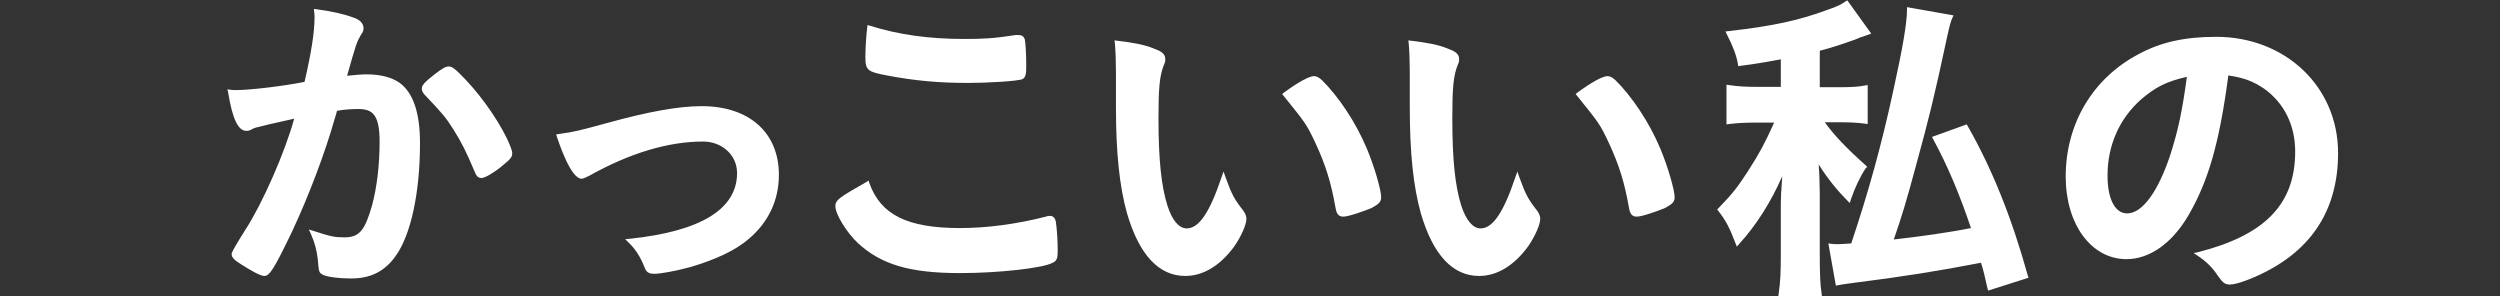
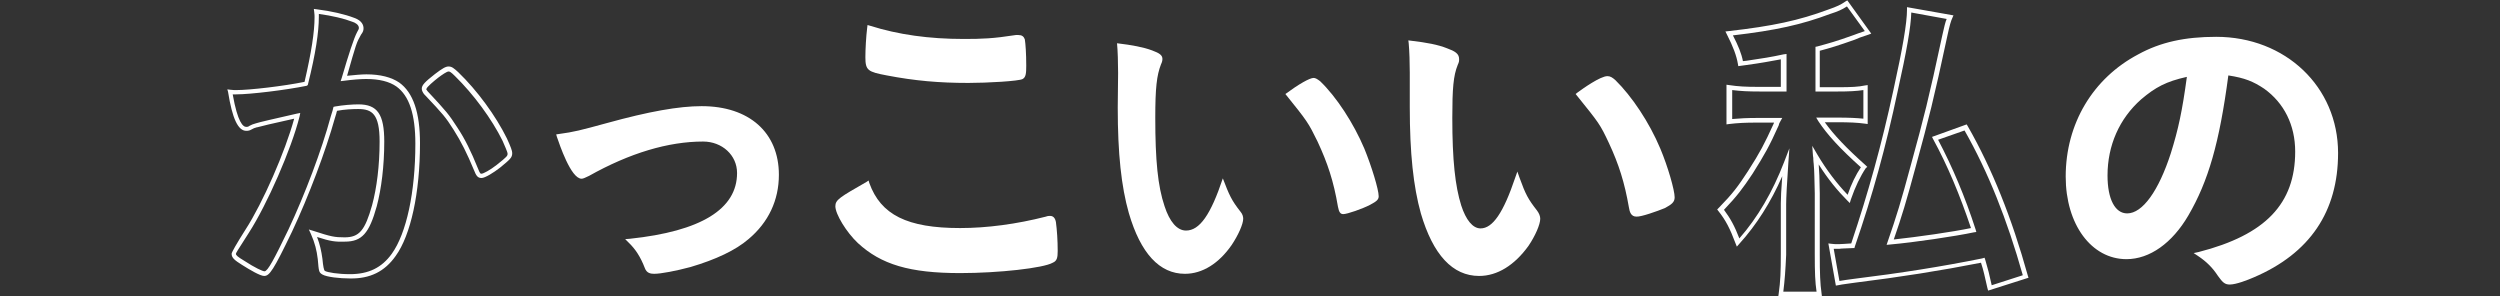
<svg xmlns="http://www.w3.org/2000/svg" version="1.1" id="_レイヤー_2" x="0px" y="0px" viewBox="0 0 699.4 82.9" style="enable-background:new 0 0 699.4 82.9;" xml:space="preserve">
  <rect x="0" y="0" width="699.4" height="82.9" fill="#333333" stroke="none" />
  <style type="text/css">
	.st0{fill:#FFFFFF;}
</style>
  <g id="design">
-     <path class="st0" d="M71.7,35.1c-0.7,0.2-1.1,0.4-1.7,0.6c-0.5,0.3-0.7,0.4-1.2,0.4c-1.9,0-3.4-3.6-4.5-10.4   c0.7,0.1,1.4,0.1,1.8,0.1c3.9,0,13.7-1.2,19.6-2.4c1.9-8.1,2.9-14.2,2.9-18.6c0-0.4,0-0.8-0.1-1.6c3.9,0.5,7.7,1.3,10.3,2.3   c1.5,0.6,2.2,1.4,2.2,2.3c0,0.5-0.1,0.7-0.6,1.5c-0.9,1.7-2.3,5.9-4.2,12.6c2.2-0.3,4.7-0.5,6.2-0.5c3.8,0,6.7,0.7,8.8,2.2   c3.7,2.7,5.5,8.1,5.5,16.5c0,13.7-2.5,25.4-6.7,31.2c-2.9,4.1-6.8,6-12.2,6c-3.3,0-6.4-0.5-7.4-1c-0.5-0.3-0.8-1.6-1-3.9   c-0.3-2.5-0.8-4.6-1.9-7.2c4.8,1.6,6,1.8,8.9,1.8c4.4,0,6.2-2.1,8.3-9.5c1.4-4.9,2.1-11.2,2.1-17.9c0-7.2-1.8-9.8-6.6-9.8   c-1.7,0-4.3,0.2-6.4,0.5c-0.3,1-0.4,1.1-0.7,2.4c-2.6,9.4-7.3,21.8-12,31.7c-4.9,10-6.1,12.1-7.3,12.1c-0.7,0-3.2-1.3-5.9-3   c-2.1-1.3-2.7-1.8-2.7-2.6c0-0.3,1.3-2.5,3.8-6.4c5.1-7.8,11.7-23.2,14-32.2C76.3,33.9,72.5,34.8,71.7,35.1L71.7,35.1z M118.6,24.8   c0-0.6,0.8-1.5,3.5-3.6c1.8-1.4,2.8-1.9,3.4-1.9c0.6,0,1,0.3,2.2,1.5C133.1,26,138.2,33,141.1,39c0.9,2,1.5,3.3,1.5,3.9   c0,0.9-0.3,1.2-3.2,3.6c-1.8,1.5-4,2.7-4.7,2.7c-0.6,0-0.9-0.3-1.6-1.8c-1.8-4.5-3.6-8-5.8-11.4c-2.4-3.7-2.8-4.2-8.3-10   C118.7,25.3,118.6,25.1,118.6,24.8L118.6,24.8z" />
    <path class="st0" d="M97.9,77.9c-2.9,0-6.5-0.4-7.7-1.1c-1-0.6-1-0.8-1.3-4.3c-0.3-2.5-0.8-4.5-1.9-7l-0.6-1.3l1.3,0.4   c4.9,1.6,5.9,1.8,8.7,1.8c4.1,0,5.7-1.9,7.7-9c1.3-4.8,2.1-11.1,2.1-17.8c0-7.7-2.1-9.1-6-9.1c-1.4,0-3.9,0.1-5.9,0.5   c-0.1,0.3-0.2,0.5-0.2,0.7c-0.1,0.3-0.2,0.6-0.4,1.3c-2.6,9.3-7.3,21.8-12,31.8c-5.2,10.8-6.3,12.4-7.8,12.4c-1.1,0-4-1.7-6.2-3.1   c-2.1-1.3-2.9-2-2.9-3.1c0-0.4,1.3-2.7,3.9-6.8c4.8-7.4,11.1-21.8,13.6-31c-6,1.3-9.6,2.2-10.3,2.4h-0.1c-0.7,0.2-1,0.3-1.5,0.6   c-0.5,0.3-0.9,0.4-1.5,0.4c-2.3,0-3.9-3.4-5.1-10.9L63.6,25l0.8,0.1c0.7,0.1,1.3,0.1,1.7,0.1c3.8,0,13.2-1.1,19.1-2.3   C87.1,14.7,88,9,88,4.8c0-0.3,0-0.8-0.1-1.5l-0.1-0.8l0.8,0.1C92.7,3.1,96.5,4,99.1,5c2.3,0.8,2.6,2.2,2.6,2.9c0,0.6-0.1,1-0.7,1.8   c-1.3,2.3-1.3,2.4-3.9,11.5c2-0.2,4-0.4,5.4-0.4c3.9,0,7,0.8,9.2,2.3c3.9,2.8,5.8,8.4,5.8,17c0,13.9-2.6,25.7-6.8,31.5   C107.6,76,103.5,78,97.9,77.9L97.9,77.9z M88.7,66.3c0.8,2.1,1.2,3.9,1.5,6.1c0.2,2.1,0.4,3.2,0.7,3.4c0.7,0.4,3.6,0.9,7,0.9   c5.2,0,8.9-1.8,11.7-5.7c4.1-5.7,6.6-17.2,6.6-30.8c0-8.2-1.7-13.4-5.3-16c-2-1.4-4.8-2.1-8.5-2.1c-1.5,0-4,0.2-6.2,0.5l-0.9,0.1   l0.3-0.9C97.6,15,99,10.7,99.9,9c0.4-0.7,0.5-0.9,0.5-1.2c0-0.9-1.1-1.5-1.8-1.7c-2.3-0.9-5.7-1.7-9.4-2.2c0,0.3,0,0.6,0,0.8   c0,4.3-0.9,10.3-3,18.7l-0.1,0.4L85.8,24c-5.9,1.2-15.8,2.4-19.7,2.4c-0.2,0-0.6,0-1,0c1.4,7.9,2.9,9.1,3.8,9.1   c0.3,0,0.5,0,0.9-0.3c0.6-0.3,1-0.5,1.8-0.7c0.9-0.3,4.8-1.2,11.4-2.7l1-0.2l-0.2,1c-2.3,9.2-9.1,24.6-14.1,32.4   C66.3,70.3,66,70.8,66,71c0,0.4,0.4,0.8,2.4,2c2.9,1.9,5.1,2.9,5.6,2.9c0.9,0,2.7-3.4,6.7-11.7C85.3,54.4,90,42,92.5,32.7   c0.2-0.7,0.3-1,0.4-1.3c0.1-0.3,0.2-0.6,0.3-1.1l0.1-0.4l0.4-0.1c2.2-0.4,4.9-0.6,6.6-0.6c5.3,0,7.2,2.8,7.2,10.4   c0,6.8-0.8,13.2-2.1,18.1c-2.1,7.6-4.2,9.9-8.9,9.9C93.8,67.7,92.4,67.5,88.7,66.3L88.7,66.3z M134.7,49.8c-1.1,0-1.5-0.7-2.1-2.2   c-1.9-4.6-3.6-8-5.7-11.3c-2.3-3.6-2.8-4.2-8.2-9.9l-0.1-0.1c-0.4-0.6-0.6-1-0.6-1.5c0-1,0.9-1.9,3.7-4.1c2.1-1.6,3-2.1,3.8-2.1   c0.9,0,1.5,0.5,2.7,1.6c5.3,5.1,10.5,12.2,13.6,18.5c1.1,2.4,1.5,3.5,1.5,4.1c0,1.3-0.5,1.7-3.4,4.1   C138.1,48.3,135.7,49.8,134.7,49.8L134.7,49.8z M119.6,25.5c5.4,5.8,5.9,6.4,8.3,10.1c2.2,3.3,3.9,6.8,5.8,11.5   c0.6,1.5,0.7,1.5,1,1.5c0.5,0,2.4-1,4.3-2.5c2.9-2.3,3-2.5,3-3.1c0-0.5-0.9-2.4-1.4-3.6c-3-6.1-8.1-13-13.3-18.1   c-1.2-1.2-1.5-1.3-1.8-1.3c-0.5,0-1.8,0.9-3,1.8c-1,0.8-3.2,2.6-3.2,3.1C119.2,24.9,119.2,25,119.6,25.5z" />
    <path class="st0" d="M170.1,34.9c11.6-3.2,20-4.7,26.2-4.7c13,0,21,7.1,21,18.6c0,6.9-2.9,13-8.3,17.6c-3.6,3-8.9,5.6-16,7.7   c-4,1.1-8.2,1.9-10,1.9c-1.1,0-1.7-0.3-2-1.2c-1.3-3.2-2.8-5.5-4.7-7.4c20.2-2.1,30.5-8.5,30.5-19c0-5.3-4.4-9.5-10.1-9.5   c-9.9,0-20.8,3.3-32.2,9.7c-0.9,0.5-1.5,0.7-1.8,0.7c-1.6,0-4.1-4.6-6.2-11.2C160.9,37.4,162.5,37,170.1,34.9L170.1,34.9z" />
    <path class="st0" d="M183,76.6c-1,0-2.1-0.2-2.6-1.6c-1.2-3.1-2.6-5.3-4.6-7.2l-0.9-0.9l1.3-0.1c19.9-2.1,30-8.3,30-18.4   c0-5-4.2-8.8-9.5-8.8c-9.7,0-20.5,3.2-31.9,9.6c-1.1,0.5-1.6,0.8-2.1,0.8c-3,0-6.2-9.7-6.9-11.7l-0.2-0.7l0.7-0.1   c4.4-0.6,5.9-1,13.6-3.1l0,0c11.6-3.2,20-4.7,26.4-4.7c13.3,0,21.6,7.4,21.6,19.2c0,7.1-2.9,13.3-8.5,18c-3.6,3.1-9.1,5.7-16.2,7.8   C189.1,75.8,184.9,76.6,183,76.6L183,76.6z M177.6,67.8c1.6,1.8,2.9,3.9,4,6.7c0.2,0.6,0.5,0.8,1.4,0.8c1.8,0,5.9-0.8,9.9-1.9   c7-2.1,12.3-4.6,15.8-7.6c5.3-4.5,8.1-10.4,8.1-17.1c0-11.1-7.8-18-20.3-18c-6.3,0-14.6,1.5-26.1,4.7l0,0c-7.3,2-9.1,2.5-13.1,3   c2.3,6.9,4.6,10.1,5.4,10.1c0.2,0,0.8-0.3,1.6-0.7c11.6-6.5,22.5-9.7,32.5-9.7c6,0,10.8,4.4,10.8,10.1   C207.4,59,197.4,65.6,177.6,67.8L177.6,67.8z" />
    <path class="st0" d="M268.8,64.3c7.5,0,15.9-1.1,24.2-3.2c0.5-0.2,0.7-0.2,1-0.2c0.5,0,0.8,0.4,1,1.2c0.3,2,0.5,5,0.5,8   c0,1.8-0.2,2.4-1,2.8c-2.8,1.5-15.2,2.8-25.9,2.8c-13.9,0-21.8-2.3-28.1-8.3c-3-2.8-6.1-7.8-6.1-9.8c0-1.4,0.8-1.9,8.4-6.2   C246.1,60.5,253.7,64.3,268.8,64.3L268.8,64.3z M269.6,11.4c5.3,0,8.5-0.2,14.7-1.1h0.6c0.7,0,1,0.3,1.2,0.8   c0.2,1.1,0.4,3.9,0.4,7.2c0,2.1-0.2,2.9-0.7,3.2c-0.7,0.5-8.7,1-14.9,1c-8.2,0-15-0.6-22.6-2.1c-5.2-1-5.5-1.3-5.5-4.5   c0-2.1,0.2-5.6,0.5-8.2C251.2,10.2,260,11.4,269.6,11.4L269.6,11.4z" />
    <path class="st0" d="M268.6,76.4c-14.1,0-22.1-2.4-28.6-8.4c-3.2-3-6.3-8.1-6.3-10.3c0-1.8,1.2-2.5,8.7-6.8l0.6-0.4l0.2,0.7   c3.2,8.9,10.6,12.6,25.4,12.6c7.5,0,15.8-1.1,24-3.2c0.5-0.2,0.9-0.2,1.2-0.2c1.2,0,1.5,1.2,1.6,1.7c0.3,2.2,0.5,5.2,0.5,8.1   c0,1.9-0.2,2.8-1.4,3.3C291.9,75,279.4,76.4,268.6,76.4L268.6,76.4z M242.4,52.3c-6.7,3.8-7.4,4.4-7.4,5.3c0,1.7,2.8,6.5,5.9,9.4   c6.2,5.8,14,8.1,27.7,8.1c10.5,0,22.9-1.3,25.5-2.8c0.5-0.2,0.7-0.3,0.7-2.2c0-2.9-0.2-5.8-0.5-7.9c-0.1-0.7-0.3-0.7-0.4-0.7   c-0.2,0-0.4,0-0.8,0.1c-8.4,2.1-16.8,3.3-24.4,3.3C253.9,64.9,246,61.1,242.4,52.3L242.4,52.3z M270.9,23.2c-8.2,0-15-0.6-22.8-2.1   c-5.3-1-6-1.4-6-5.1c0-2.2,0.2-5.8,0.5-8.2l0.1-0.8l0.7,0.2c7.9,2.5,16.5,3.7,26.2,3.7c5.1,0,8.2-0.1,14.6-1.1h0.7   c1,0,1.5,0.4,1.8,1.2c0.2,1.2,0.4,3.9,0.4,7.4c0,2.1-0.1,3.2-1,3.7C285.1,22.7,276.2,23.2,270.9,23.2L270.9,23.2z M243.8,8.6   c-0.2,2.4-0.4,5.4-0.4,7.4c0,2.8,0,2.9,5,3.9c7.7,1.5,14.4,2.1,22.5,2.1c6.5,0,13.8-0.6,14.6-0.9c0.2-0.2,0.4-0.7,0.4-2.7   c0-3.2-0.2-6-0.4-7.1c-0.1-0.2-0.1-0.3-0.6-0.3h-0.6c-6.4,0.9-9.6,1.1-14.7,1.1C260.1,12.1,251.6,10.9,243.8,8.6L243.8,8.6z" />
    <path class="st0" d="M312.8,20.4c0-2.7-0.1-6.3-0.3-8.3c4.2,0.5,7.4,1.1,9.8,2c2.2,0.8,2.9,1.4,2.9,2.4c0,0.4-0.1,0.9-0.4,1.5   c-1.2,3.1-1.6,6.6-1.6,15c0,11.8,0.7,19.1,2.6,24.7c1.4,4.3,3.5,6.8,6,6.8c3.8,0,6.9-4.4,10.3-14.6c1.8,4.7,2.4,6.1,5,9.4   c0.5,0.6,0.7,1.3,0.7,1.9c0,1.5-1.4,4.6-3.2,7.3c-3.6,5.2-8.2,8.1-13.1,8.1c-7.1,0-12.4-5.7-15.7-17c-2.1-7.4-3.1-16.6-3.1-29.5   L312.8,20.4L312.8,20.4z M367.5,21.8c0.5,0,1,0.3,1.8,0.9c4.6,4.4,9.4,11.8,12.4,18.9c2,4.9,4,11.4,4,13.3c0,0.9-0.5,1.4-2.4,2.4   c-2.1,1.1-6.4,2.6-7.5,2.6c-0.8,0-1.2-0.5-1.5-2.1c-1.2-7.1-2.9-12.2-5.7-18.2c-2.6-5.3-2.8-5.6-9-13.3   C363.4,23.5,366.4,21.8,367.5,21.8L367.5,21.8z" />
-     <path class="st0" d="M331.6,77.2c-7.4,0-12.9-5.9-16.3-17.5c-2.1-7.5-3.1-16.9-3.1-29.7v-9.7c0-2.5-0.1-6.2-0.3-8.2l-0.1-0.8   l0.8,0.1c4.3,0.5,7.5,1.1,10,2.1c2.2,0.8,3.4,1.5,3.4,3c0,0.7,0,0.8-0.4,1.7c-1.2,3-1.5,6.5-1.5,14.8c0,11.8,0.8,19.1,2.5,24.5   c1.3,4.1,3.2,6.4,5.4,6.4c3.4,0,6.4-4.4,9.7-14.2l0.6-1.7l0.6,1.7c1.7,4.7,2.4,6,4.9,9.2c0.6,0.8,0.9,1.6,0.9,2.3   c0,1.6-1.4,4.8-3.3,7.6C341.5,74.2,336.7,77.2,331.6,77.2L331.6,77.2z M313.2,12.8c0.1,2.2,0.2,5.3,0.2,7.6V30   c0,12.7,1,22,3.1,29.4c3.2,11,8.3,16.6,15.1,16.6c4.6,0,9.1-2.8,12.5-7.8c2-2.8,3.1-5.7,3.1-6.9c0-0.5-0.2-1-0.6-1.6   c-2.3-2.9-3.1-4.4-4.4-7.9c-3.3,9.4-6.4,13.4-10.3,13.4c-2.8,0-5.1-2.6-6.6-7.2c-1.9-5.6-2.6-12.9-2.6-24.9c0-8.5,0.4-12,1.6-15.2   c0.2-0.5,0.3-1,0.3-1.2c0-0.5-0.2-0.9-2.5-1.8C319.8,13.9,317,13.3,313.2,12.8L313.2,12.8z M375.7,60.6c-1.5,0-1.9-1.3-2.1-2.6   c-1.2-6.9-2.8-12-5.6-18c-2.5-5.3-2.7-5.5-8.9-13.2l-0.4-0.5l0.5-0.4c1.5-1.1,6.4-4.6,8.4-4.6c0.8,0,1.4,0.4,2.2,1.1   c4.6,4.5,9.5,11.8,12.6,19.2c2.1,5,4,11.6,4,13.6c0,1.4-0.9,2-2.7,3C381.5,59.1,377,60.7,375.7,60.6L375.7,60.6z M360.4,26.5   c5.9,7.2,6.1,7.7,8.7,13c3,6.2,4.6,11.4,5.8,18.4c0.3,1.6,0.5,1.6,0.9,1.6c0.9,0,5.1-1.4,7.2-2.5c2-1,2-1.3,2-1.8   c0-1.9-1.9-8.3-3.9-13.1c-3.1-7.2-7.8-14.4-12.3-18.7c-0.7-0.6-1-0.8-1.3-0.8C366.7,22.5,364.2,23.7,360.4,26.5z" />
    <path class="st0" d="M394.9,20.4c0-2.7-0.1-6.3-0.3-8.3c4.2,0.5,7.4,1.1,9.8,2c2.2,0.8,2.9,1.4,2.9,2.4c0,0.4-0.1,0.9-0.4,1.5   c-1.2,3.1-1.6,6.6-1.6,15c0,11.8,0.7,19.1,2.6,24.7c1.4,4.3,3.5,6.8,6,6.8c3.8,0,6.9-4.4,10.3-14.6c1.8,4.7,2.4,6.1,5,9.4   c0.5,0.6,0.7,1.3,0.7,1.9c0,1.5-1.4,4.6-3.2,7.3c-3.6,5.2-8.2,8.1-13.1,8.1c-7.1,0-12.4-5.7-15.7-17c-2.1-7.4-3.1-16.6-3.1-29.5   L394.9,20.4L394.9,20.4z M449.7,21.8c0.5,0,1,0.3,1.8,0.9c4.6,4.4,9.4,11.8,12.4,18.9c2,4.9,4,11.4,4,13.3c0,0.9-0.5,1.4-2.4,2.4   c-2.1,1.1-6.4,2.6-7.5,2.6c-0.8,0-1.2-0.5-1.5-2.1c-1.2-7.1-2.9-12.2-5.7-18.2c-2.6-5.3-2.8-5.6-9-13.3   C445.5,23.5,448.6,21.8,449.7,21.8L449.7,21.8z" />
    <path class="st0" d="M413.8,77.2c-7.4,0-12.9-5.9-16.3-17.5c-2.1-7.5-3.1-16.9-3.1-29.7v-9.7c0-2.5-0.1-6.1-0.3-8.2l-0.1-0.8   l0.8,0.1c4.3,0.5,7.5,1.1,10,2.1c2.2,0.8,3.4,1.5,3.4,3c0,0.7,0,0.8-0.4,1.7c-1.2,3-1.5,6.5-1.5,14.8c0,11.8,0.8,19.1,2.5,24.5   c1.3,4,3.2,6.4,5.4,6.4c3.4,0,6.4-4.4,9.7-14.2l0.6-1.7l0.6,1.7c1.7,4.7,2.4,6,4.9,9.2c0.6,0.8,0.9,1.6,0.9,2.3   c0,1.6-1.4,4.8-3.3,7.6C423.7,74.2,418.9,77.2,413.8,77.2L413.8,77.2z M395.3,12.8c0.1,2.2,0.2,5.3,0.2,7.6V30   c0,12.7,1,22,3.1,29.4c3.2,11,8.3,16.6,15.1,16.6c4.6,0,9.1-2.8,12.5-7.8c2-2.8,3.1-5.7,3.1-6.9c0-0.5-0.2-1-0.6-1.6   c-2.3-2.9-3.1-4.4-4.4-7.9c-3.3,9.4-6.4,13.4-10.3,13.4c-2.8,0-5.1-2.6-6.6-7.2c-1.9-5.6-2.6-12.9-2.6-24.9c0-8.4,0.4-12,1.6-15.2   c0.2-0.5,0.3-1,0.3-1.2c0-0.5-0.2-0.9-2.5-1.8C402,13.9,399.1,13.3,395.3,12.8L395.3,12.8z M457.8,60.6c-1.5,0-1.9-1.3-2.1-2.6   c-1.2-6.9-2.8-12-5.6-18c-2.5-5.3-2.7-5.5-8.9-13.2l-0.4-0.5l0.5-0.4c1.5-1.1,6.4-4.6,8.4-4.6c0.8,0,1.4,0.4,2.2,1.1   c4.6,4.5,9.5,11.8,12.6,19.2c2.1,5,4,11.6,4,13.6c0,1.4-0.9,2-2.7,3C463.6,59.1,459.1,60.7,457.8,60.6L457.8,60.6z M442.6,26.5   c5.8,7.2,6.1,7.7,8.7,13c3,6.2,4.6,11.4,5.8,18.4c0.3,1.6,0.5,1.6,0.9,1.6c0.9,0,5.1-1.4,7.2-2.5c2-1,2-1.3,2-1.8   c0-1.9-1.9-8.3-3.9-13.1c-3.1-7.2-7.8-14.4-12.3-18.7c-0.7-0.6-1-0.8-1.3-0.8C448.9,22.5,446.4,23.7,442.6,26.5z" />
-     <path class="st0" d="M499,15.8c-4.1,0.8-6.1,1.1-12,2c-0.4-2.5-1.4-5.1-3.2-8.5c12-1.4,19.6-2.9,28-6.1c2.5-0.8,3.6-1.4,5.1-2.4   l5.8,8.1c-1.9,0.6-3.2,1.1-3.9,1.4c-4.9,1.8-6.8,2.3-10.2,3.2v11.3h5.6c3.7,0,5.7-0.1,7.8-0.5v9.5c-2.3-0.3-4.6-0.4-7.9-0.4h-4.7   c2.7,4,6.5,8.1,12.2,13.1c-1.7,2.4-3.1,5.6-4.2,8.9c-3.2-3.1-6.4-7.4-9.3-12.1c0.1,1,0.1,1.8,0.2,2.3c0.1,2,0.2,4.8,0.3,8.4V71   c0,5.9,0.1,8.4,0.5,11.2h-10.8c0.5-3.4,0.6-6.2,0.6-11.2V56.9c0-1.3,0.2-5,0.6-11.4c-3.3,8.5-7.8,16.2-13.3,22.3   c-1.5-4-2.8-6.4-4.9-9.2c4-4.1,5.4-6.1,8.3-10.4c3.4-5.4,4.7-7.7,7.3-13.4c0.2-0.5,0.3-0.6,0.5-1.2h-5.9c-3,0-5.1,0.1-7.7,0.4v-9.5   c2.5,0.4,4.7,0.5,8.2,0.5h7V15.8L499,15.8z M545.7,4.7c-0.5,0.9-0.8,2.4-1.5,5.2c-3.9,17.8-5.1,22.6-8.8,36.3   c-2.8,10.2-4,14.1-6.5,21.5c6.7-0.6,18.1-2.3,23.4-3.4c-3.3-10-6.9-18.3-10.8-25.7l8.5-3c6.8,12,12.2,25.5,16.7,41.7l-9.9,3.2   c-0.8-3.8-1.1-5-1.9-7.7c-11,2.2-22.3,4.1-35.9,5.7c-2,0.3-3.3,0.5-4.7,0.7l-1.8-10.4c0.8,0.1,1.2,0.1,1.8,0.1   c0.2,0,1.7-0.1,4.4-0.2c5-14.6,8.7-28,12-43.4c2.7-12.1,3.8-19,3.8-22.6L545.7,4.7L545.7,4.7z" />
    <path class="st0" d="M509.7,82.9h-12.2l0.1-0.7c0.5-3.5,0.6-6.3,0.6-11.1V56.9c0-1.2,0.1-3.9,0.4-7.6c-3.2,7.3-7.2,13.6-12,18.9   l-0.7,0.8l-0.4-1c-1.5-4-2.7-6.4-4.8-9l-0.3-0.4l0.4-0.4c4-4.1,5.4-6,8.2-10.3c3.4-5.3,4.6-7.6,7.2-13.3c0-0.1,0.1-0.2,0.1-0.3   h-4.9c-3.1,0-5.2,0.1-7.7,0.4l-0.7,0.1V23.7l0.7,0.1c2.6,0.4,4.8,0.5,8.1,0.5h6.4v-7.7c-3.3,0.6-5.3,1-9.7,1.6l-2.2,0.3l-0.1-0.6   c-0.4-2.3-1.3-4.8-3.1-8.3l-0.4-0.8l0.9-0.1c12.4-1.4,19.7-3,27.8-6c2.6-0.9,3.6-1.4,4.9-2.3l0.5-0.3l6.7,9.3l-0.8,0.3   c-1.9,0.6-3.2,1.1-3.8,1.4c-4.8,1.7-6.8,2.3-9.8,3.1v10.2h5c3.9,0,5.8-0.1,7.7-0.5l0.7-0.1v10.9l-0.7-0.1c-2.2-0.3-4.4-0.4-7.8-0.4   h-3.5c2.5,3.5,6,7.2,11.5,12.1l0.4,0.4L522,47c-1.5,2.2-3,5.3-4.2,8.8l-0.3,1l-0.7-0.7c-2.7-2.7-5.5-6.1-8-10.1   c0.2,2.7,0.2,2.9,0.3,8.1V71c0,5.7,0.1,8.2,0.5,11.1L509.7,82.9L509.7,82.9z M498.9,81.6h9.3c-0.4-2.7-0.5-5.3-0.5-10.6V54.1   c-0.1-3.6-0.1-6.4-0.3-8.3c0-0.2-0.1-0.6-0.1-1.1c0-0.3,0-0.7-0.1-1.1l-0.2-2.8l1.4,2.4c2.6,4.4,5.6,8.3,8.5,11.3   c1-3,2.3-5.6,3.7-7.7c-5.8-5.2-9.4-9.1-11.9-12.9l-0.6-1h5.9c3.2,0,5.3,0.1,7.3,0.3v-8c-2,0.3-4.1,0.4-7.2,0.4h-6.2V13.1l0.5-0.1   c3.3-0.9,5.2-1.4,10.2-3.2c0.5-0.2,1.6-0.6,3.1-1.1l-5-6.9c-1.4,0.9-2.5,1.4-4.7,2.1c-8,3-15.2,4.6-27.2,6c1.5,2.9,2.4,5.1,2.8,7.2   l1-0.1c4.7-0.7,6.7-1,10.4-1.8l0.8-0.1v10.5h-7.6c-3,0-5.2-0.1-7.6-0.4v8.1c2.2-0.2,4.2-0.3,7.1-0.3h6.9l-0.5,0.9   c-0.3,0.5-0.4,0.7-0.5,1.2c-2.6,5.8-3.9,8.1-7.3,13.5c-2.8,4.2-4.3,6.2-8,10.1c1.8,2.4,3,4.6,4.3,8c5.1-5.8,9.3-13,12.5-21.3   l1.5-3.9l-0.3,4.2c-0.4,5.6-0.6,9.9-0.6,11.4v14.2C499.5,75.6,499.3,78.4,498.9,81.6L498.9,81.6z M556.2,81.3l-0.2-0.7   c-0.8-3.4-1-4.7-1.8-7.1c-11.2,2.2-22.5,4-35.4,5.6c-1.9,0.3-3.2,0.4-4.6,0.7l-0.6,0.1l-2.1-11.8l0.8,0.1c0.8,0.1,1.1,0.1,1.7,0.1   c0.1,0,0.2,0,0.5,0c0.6,0,1.8-0.1,3.4-0.2c4.8-14.3,8.5-27.6,11.8-42.9c2.6-11.8,3.8-18.8,3.8-22.5V2l13,2.3L546.2,5   c-0.4,0.8-0.8,2.2-1.4,5c-3.9,18.2-5.1,22.8-8.8,36.4c-2.7,10-3.9,14-6.2,20.6c6.5-0.7,16.4-2.1,21.6-3.2   c-3.1-9.2-6.5-17.4-10.6-24.9l-0.3-0.6l9.7-3.5l0.3,0.5c6.8,11.9,12.3,25.6,16.8,41.8l0.2,0.6L556.2,81.3L556.2,81.3z M555.2,72.1   l0.2,0.6c0.8,2.7,1.1,3.9,1.8,7.1l8.7-2.8c-4.4-15.6-9.7-28.9-16.3-40.5l-7.4,2.6c4,7.6,7.5,15.8,10.5,25.1l0.2,0.7l-0.7,0.1   c-5.2,1.1-16.6,2.8-23.4,3.4l-1,0.1l0.3-0.9c2.5-7.2,3.7-11.1,6.5-21.5c3.7-13.5,4.9-18.1,8.8-36.3c0.5-2.2,0.8-3.6,1.2-4.5   l-9.9-1.8c-0.1,4-1.3,10.8-3.8,22c-3.3,15.6-7,29-12,43.5l-0.1,0.4h-0.4c-1.9,0.1-3.2,0.1-3.8,0.2c-0.3,0-0.5,0-0.6,0   c-0.3,0-0.6,0-1,0l1.6,9c1.2-0.2,2.5-0.4,4.1-0.6c13-1.6,24.4-3.4,35.8-5.7L555.2,72.1L555.2,72.1z" />
    <path class="st0" d="M611.8,59.9c-4.4,7.6-10.5,11.9-16.7,11.9c-9.6,0-16.4-9.4-16.4-22.4c0-14.5,7.4-27,20-33.7   c6.2-3.3,12.8-4.8,21.5-4.8c19.2,0,33.5,13.6,33.5,31.8c0,16.1-7.9,27.7-23.2,34.2c-3,1.3-5.4,2-6.6,2c-1.1,0-1.6-0.4-2.8-2.1   c-1.6-2.4-3.3-4.1-5.8-5.8c19-4.9,27.5-13.8,27.5-28.7c0-7.6-3.2-14.1-8.9-18.1c-3.2-2.2-5.8-3.1-10.8-4   C620.5,39.7,617.4,50.2,611.8,59.9L611.8,59.9z M598.5,27.4c-6.2,5.4-9.7,13.2-9.7,21.8c0,7.1,2.3,11.2,6.2,11.2   c4.6,0,9.3-6.3,12.8-17.3c2.2-6.9,3.3-12.1,4.7-22.4C606,22.1,602.8,23.7,598.5,27.4z" />
    <path class="st0" d="M623.8,79.6c-1.4,0-2-0.6-3.3-2.4c-1.5-2.3-3.2-4-5.6-5.6l-1.2-0.8l1.4-0.3c18.7-4.8,27-13.5,27-28.1   c0-7.4-3.1-13.6-8.7-17.6c-3-2-5.4-3-10-3.7c-2.5,18.9-5.6,29.6-11.2,39.2l0,0c-4.5,7.7-10.8,12.2-17.3,12.2c-9.8,0-17-9.7-17-23.1   c0-14.8,7.6-27.5,20.3-34.2c6.2-3.4,13-4.9,21.8-4.9c19.4,0,34.1,14,34.1,32.5c0,16.4-7.9,28.1-23.6,34.8   C628.9,78.3,625.6,79.6,623.8,79.6L623.8,79.6z M616.8,71.3c2,1.5,3.5,3.1,4.9,5.2c1.2,1.8,1.5,1.8,2.2,1.8c1.1,0,3.4-0.7,6.4-2   c15.1-6.5,22.8-17.8,22.8-33.6c0-17.8-14.1-31.2-32.8-31.2c-8.6,0-15.2,1.4-21.2,4.7c-12.3,6.5-19.6,18.8-19.6,33.1   c0,12.6,6.6,21.8,15.7,21.8c6,0,12-4.2,16.2-11.5l0,0c5.6-9.6,8.6-20.3,11.1-39.4l0.1-0.6l0.6,0.1c5.2,0.9,7.8,1.8,11.1,4.1   c5.9,4.2,9.2,10.8,9.2,18.6C643.4,57.3,635.2,66.3,616.8,71.3L616.8,71.3z M595.1,61c-4.2,0-6.8-4.4-6.8-11.8   c0-8.8,3.5-16.7,9.9-22.3l0,0c4.4-3.8,7.7-5.4,14.3-6.8l0.9-0.2l-0.1,0.9c-1.4,10.2-2.5,15.5-4.7,22.5C604.8,54.5,600,61,595.1,61z    M599,27.8c-6.1,5.4-9.4,12.9-9.4,21.3c0,6.6,2.1,10.6,5.5,10.6c4.3,0,8.8-6.3,12.2-16.8c2.1-6.7,3.2-11.8,4.5-21.4   C606,22.8,603,24.4,599,27.8L599,27.8z" />
  </g>
</svg>